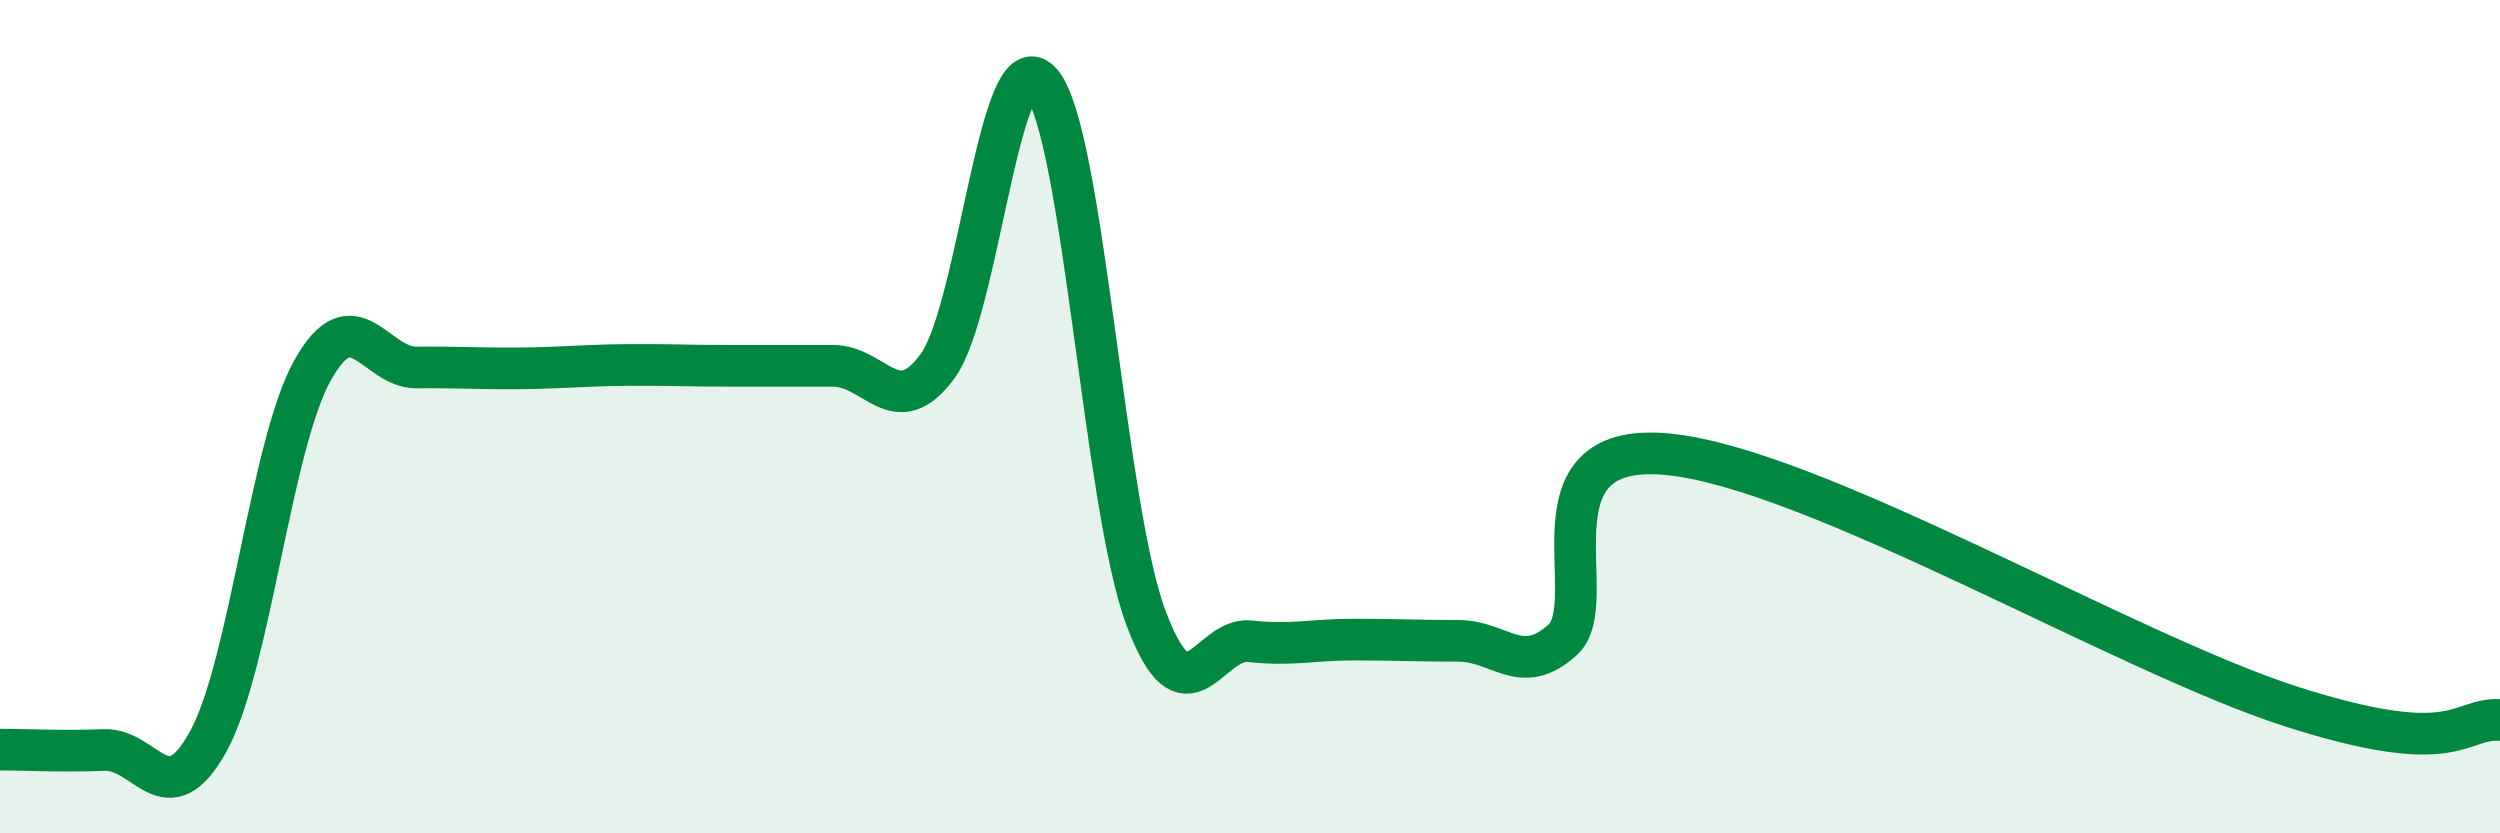
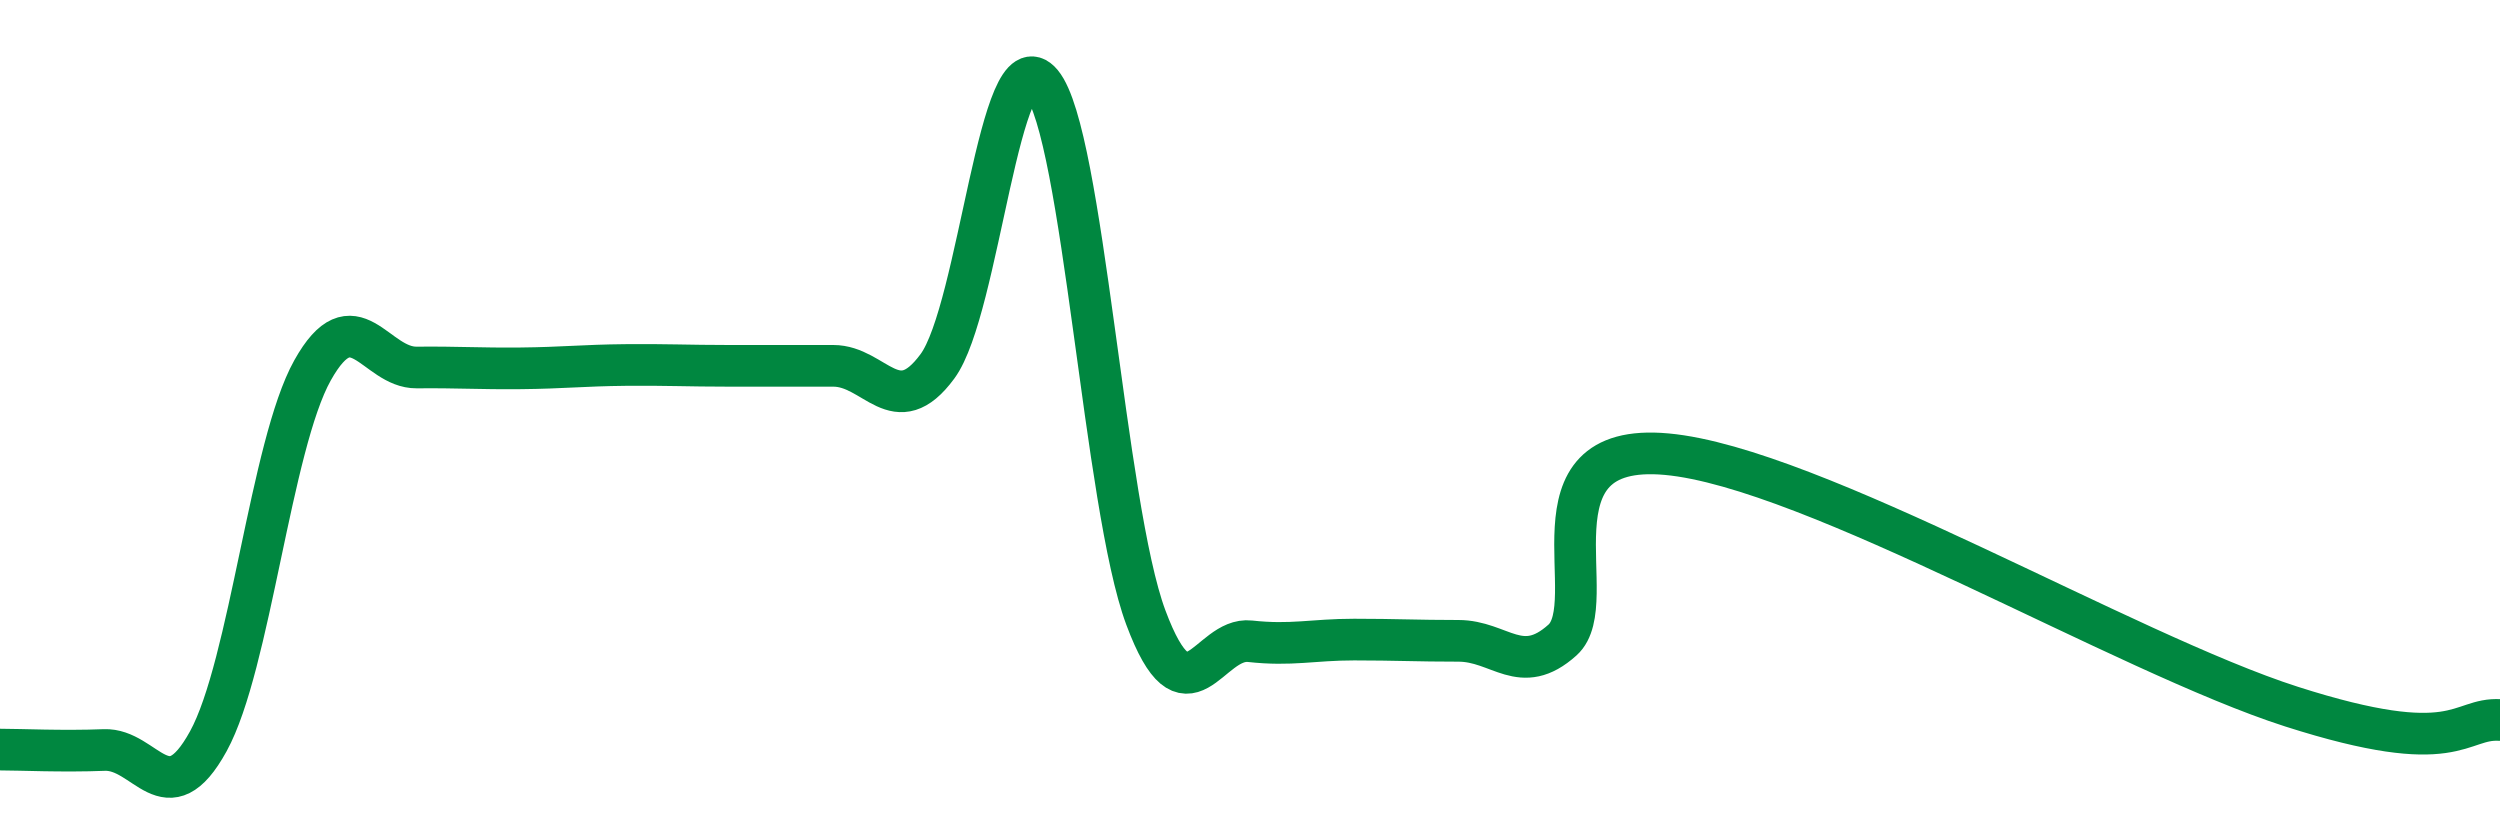
<svg xmlns="http://www.w3.org/2000/svg" width="60" height="20" viewBox="0 0 60 20">
-   <path d="M 0,17.99 C 0.5,17.99 1.5,18.04 2.5,18 C 3.5,17.96 4,19.61 5,17.79 C 6,15.97 6.5,10.68 7.5,8.89 C 8.5,7.1 9,8.83 10,8.82 C 11,8.81 11.5,8.85 12.5,8.84 C 13.5,8.83 14,8.77 15,8.76 C 16,8.75 16.5,8.78 17.5,8.78 C 18.5,8.78 19,8.78 20,8.78 C 21,8.78 21.5,10.15 22.5,8.79 C 23.5,7.43 24,0.79 25,2 C 26,3.21 26.5,12.14 27.5,14.82 C 28.5,17.5 29,15.28 30,15.39 C 31,15.5 31.5,15.35 32.5,15.35 C 33.5,15.35 34,15.38 35,15.38 C 36,15.38 36.5,16.26 37.5,15.36 C 38.5,14.46 36.5,10.58 40,10.9 C 43.5,11.22 51,15.68 55,16.96 C 59,18.24 59,17.22 60,17.28L60 20L0 20Z" fill="#008740" opacity="0.1" stroke-linecap="round" stroke-linejoin="round" />
  <path d="M 0,17.99 C 0.5,17.99 1.5,18.04 2.5,18 C 3.5,17.96 4,19.61 5,17.79 C 6,15.97 6.5,10.68 7.5,8.89 C 8.5,7.1 9,8.83 10,8.82 C 11,8.81 11.5,8.85 12.5,8.84 C 13.5,8.83 14,8.77 15,8.76 C 16,8.75 16.5,8.78 17.5,8.78 C 18.5,8.78 19,8.78 20,8.78 C 21,8.78 21.5,10.15 22.5,8.79 C 23.5,7.43 24,0.79 25,2 C 26,3.21 26.5,12.14 27.5,14.82 C 28.5,17.5 29,15.28 30,15.39 C 31,15.5 31.5,15.35 32.5,15.35 C 33.5,15.35 34,15.38 35,15.38 C 36,15.38 36.5,16.26 37.5,15.36 C 38.5,14.46 36.5,10.58 40,10.9 C 43.5,11.22 51,15.68 55,16.96 C 59,18.24 59,17.22 60,17.28" stroke="#008740" stroke-width="1" fill="none" stroke-linecap="round" stroke-linejoin="round" />
</svg>